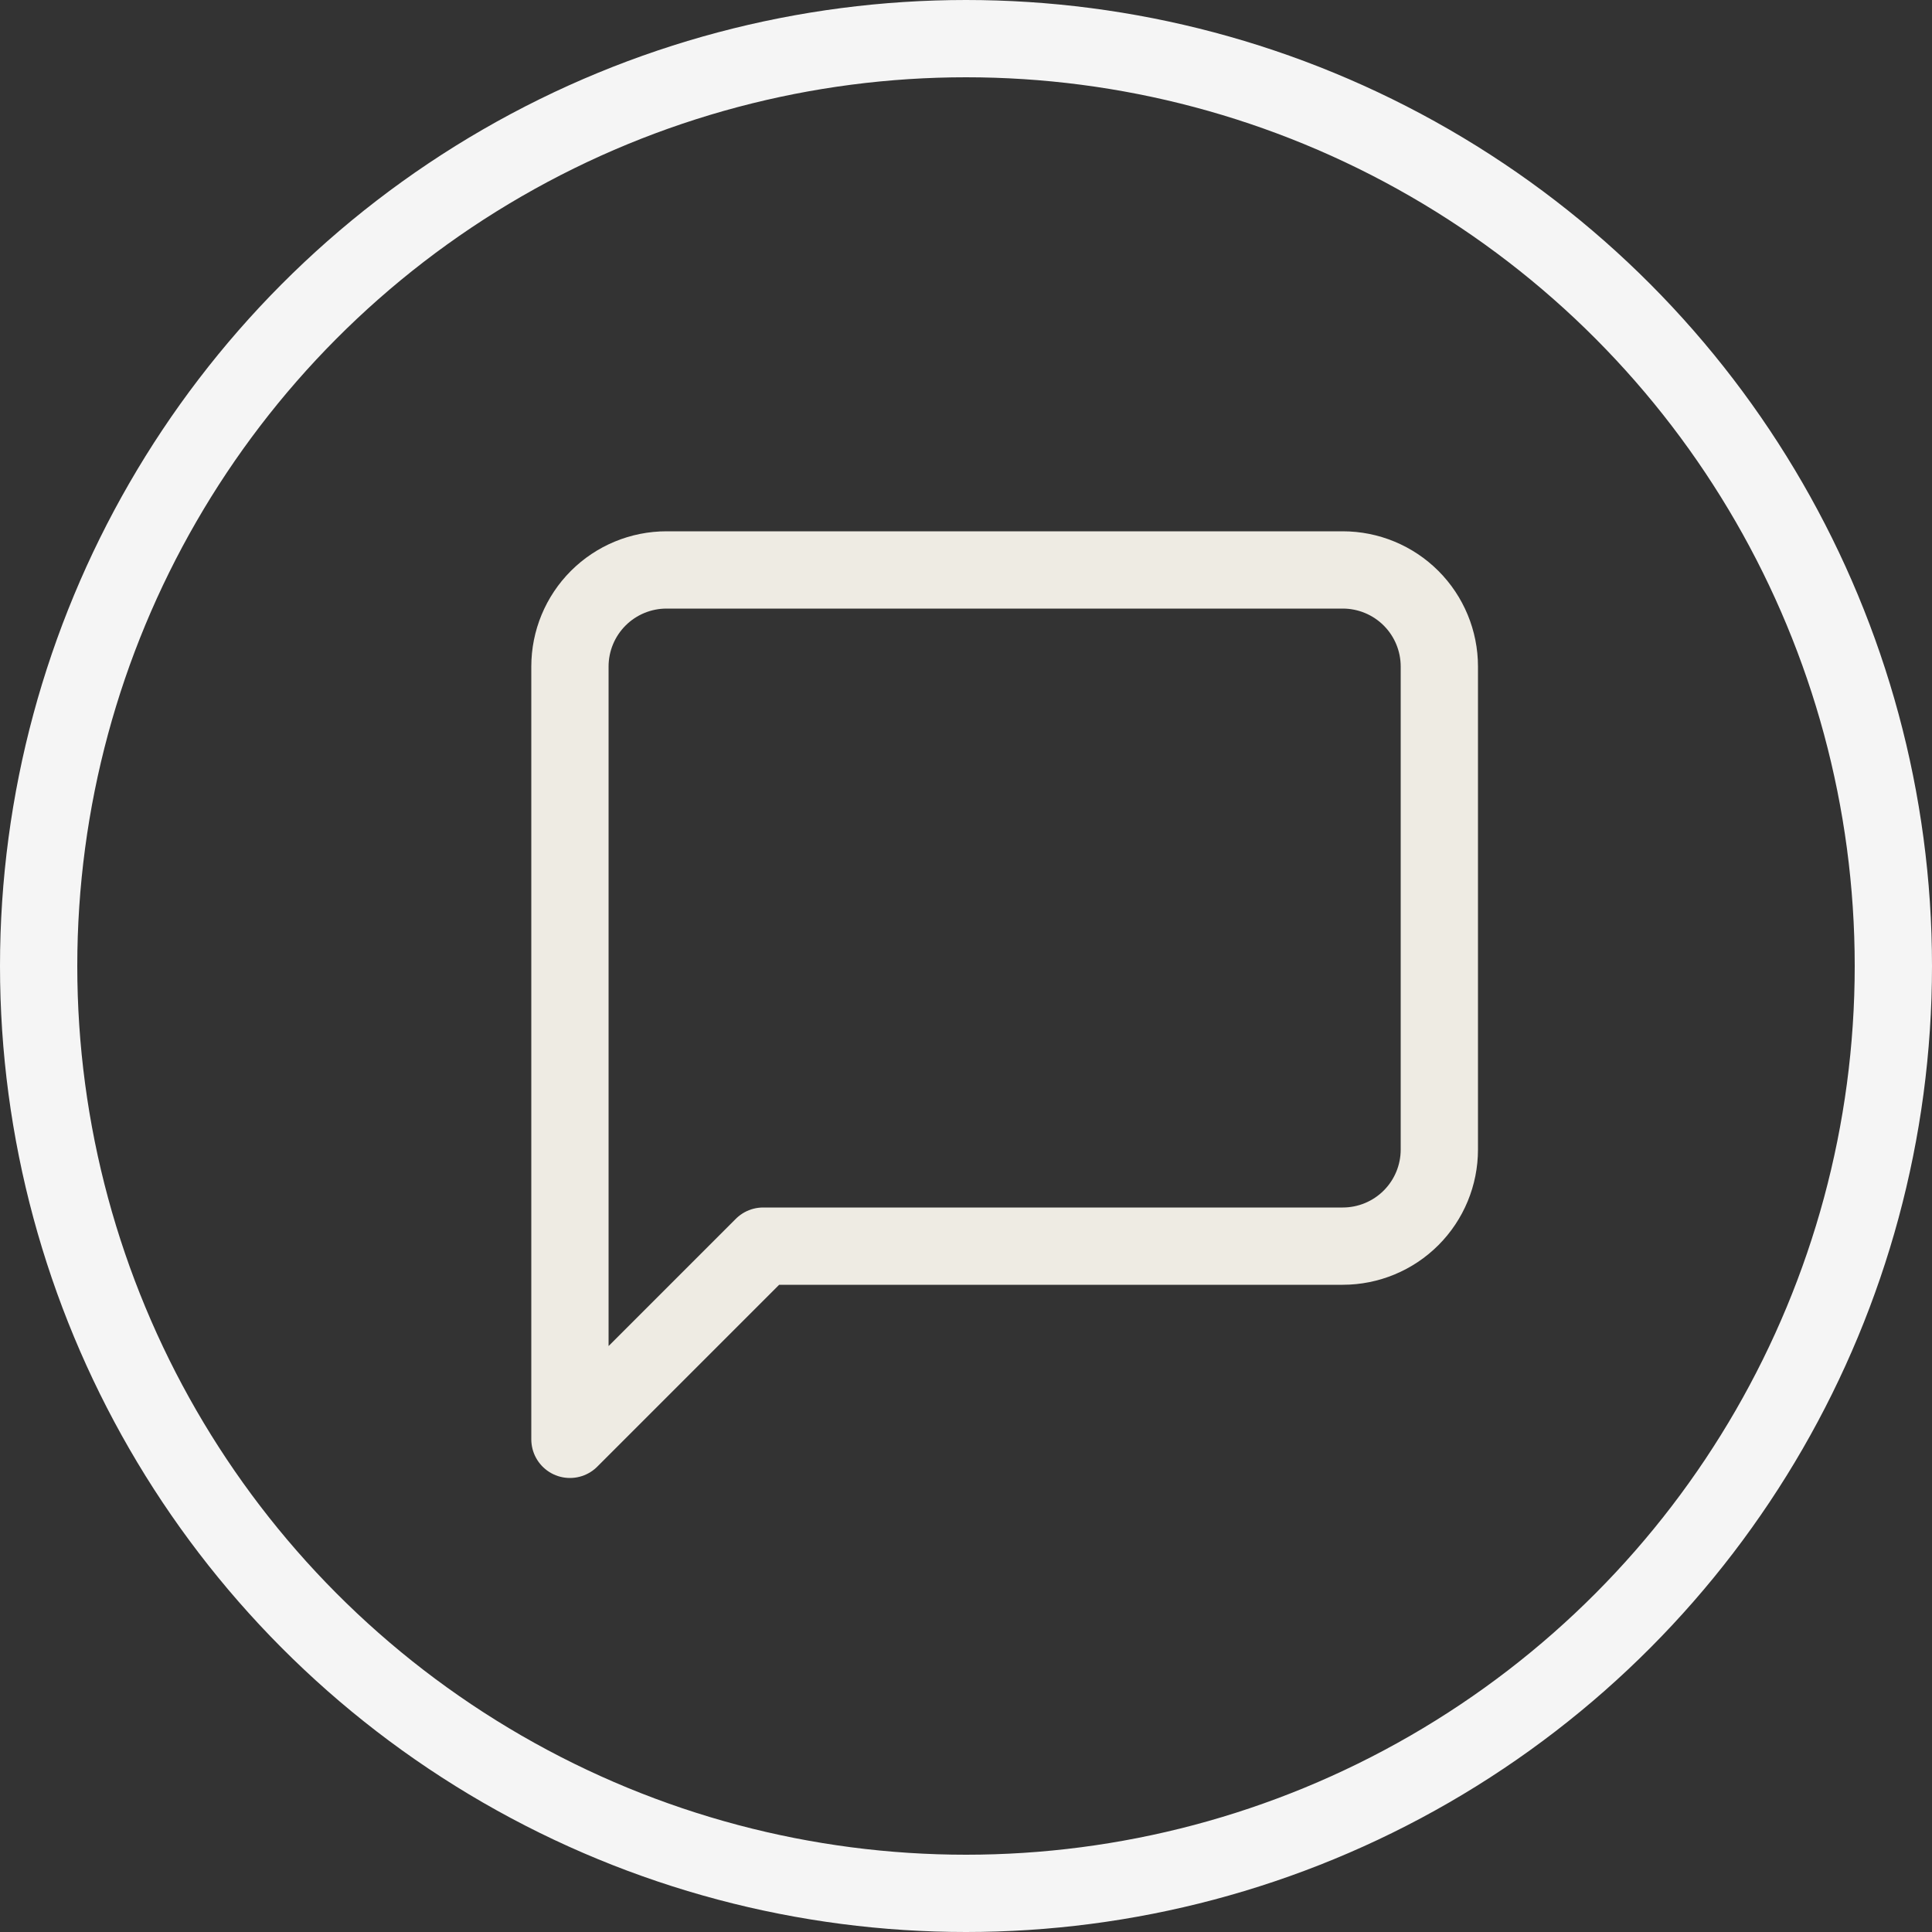
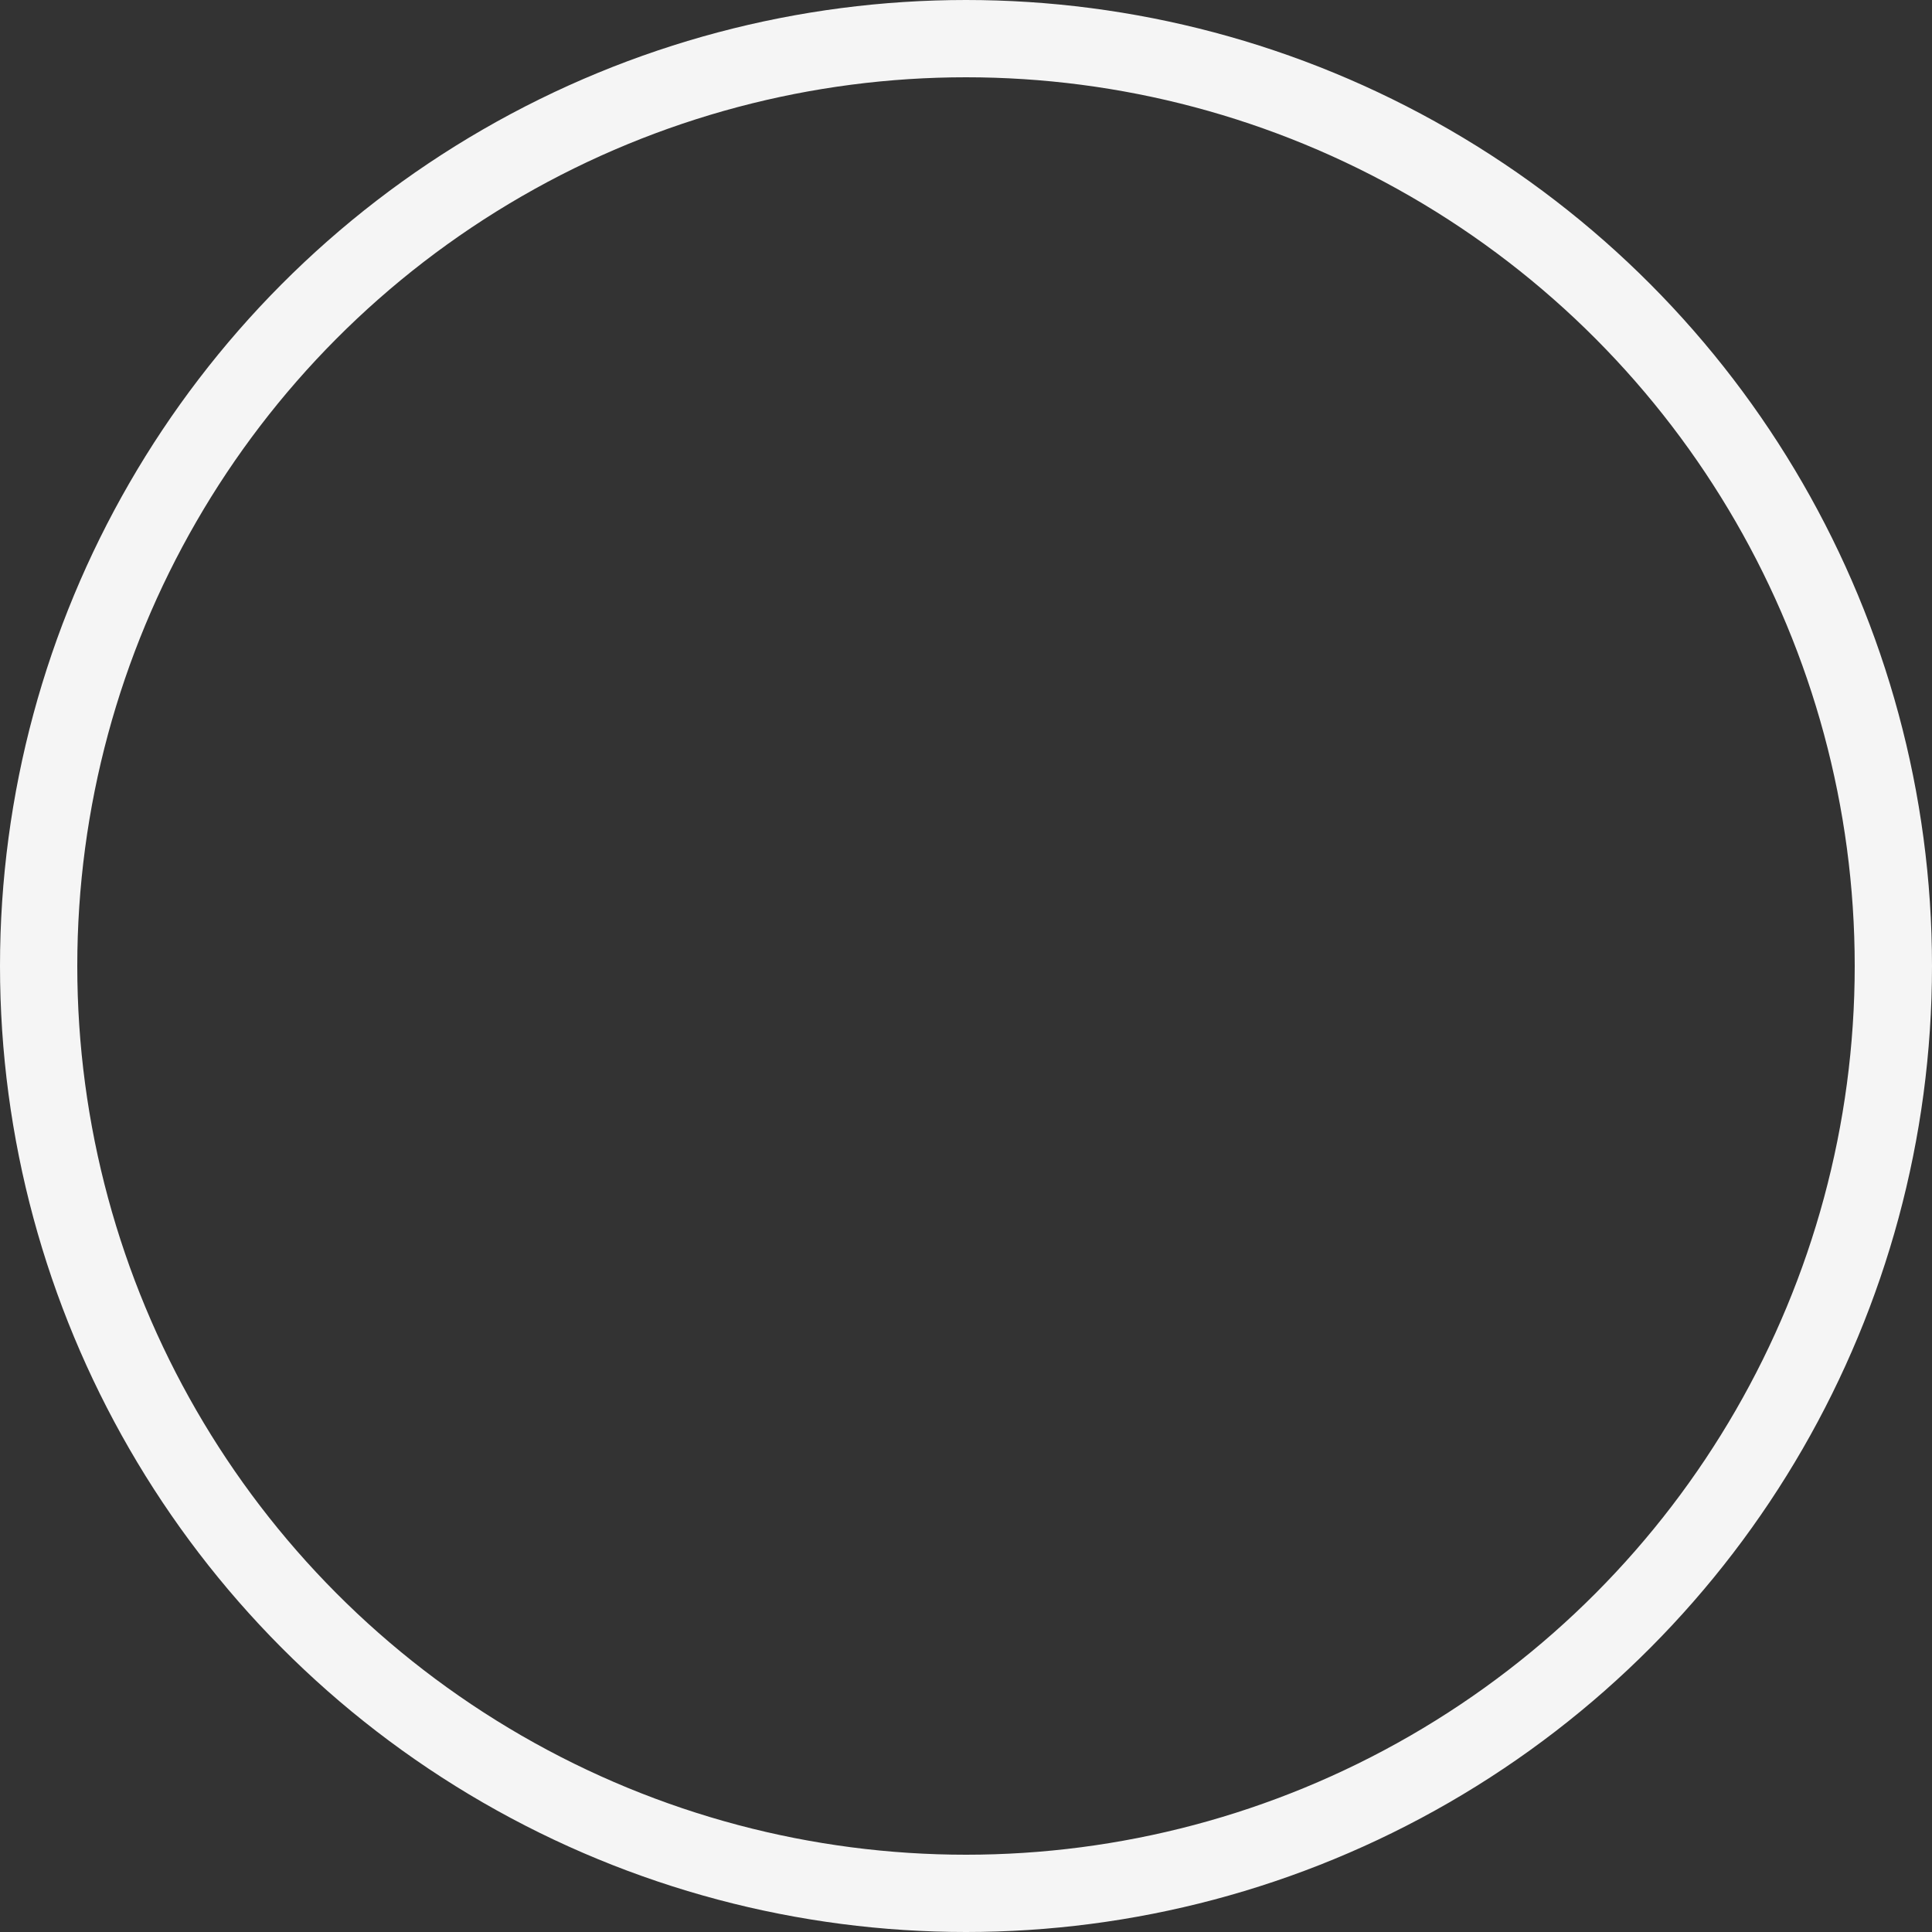
<svg xmlns="http://www.w3.org/2000/svg" width="50" height="50" viewBox="0 0 50 50" fill="none">
  <rect x="0" y="0" width="50" height="50" fill="#333333" stroke="none" />
-   <path d="M37.25 29.75C37.25 30.413 36.987 31.049 36.518 31.518C36.049 31.987 35.413 32.25 34.75 32.25H19.75L14.75 37.25V17.25C14.75 16.587 15.013 15.951 15.482 15.482C15.951 15.013 16.587 14.75 17.25 14.75H34.75C35.413 14.75 36.049 15.013 36.518 15.482C36.987 15.951 37.25 16.587 37.25 17.25V29.75Z" stroke="#EEEBE3" stroke-width="2" stroke-linecap="round" stroke-linejoin="round" />
  <circle cx="25" cy="25" r="24" stroke="#F5F5F5" stroke-width="2" />
</svg>